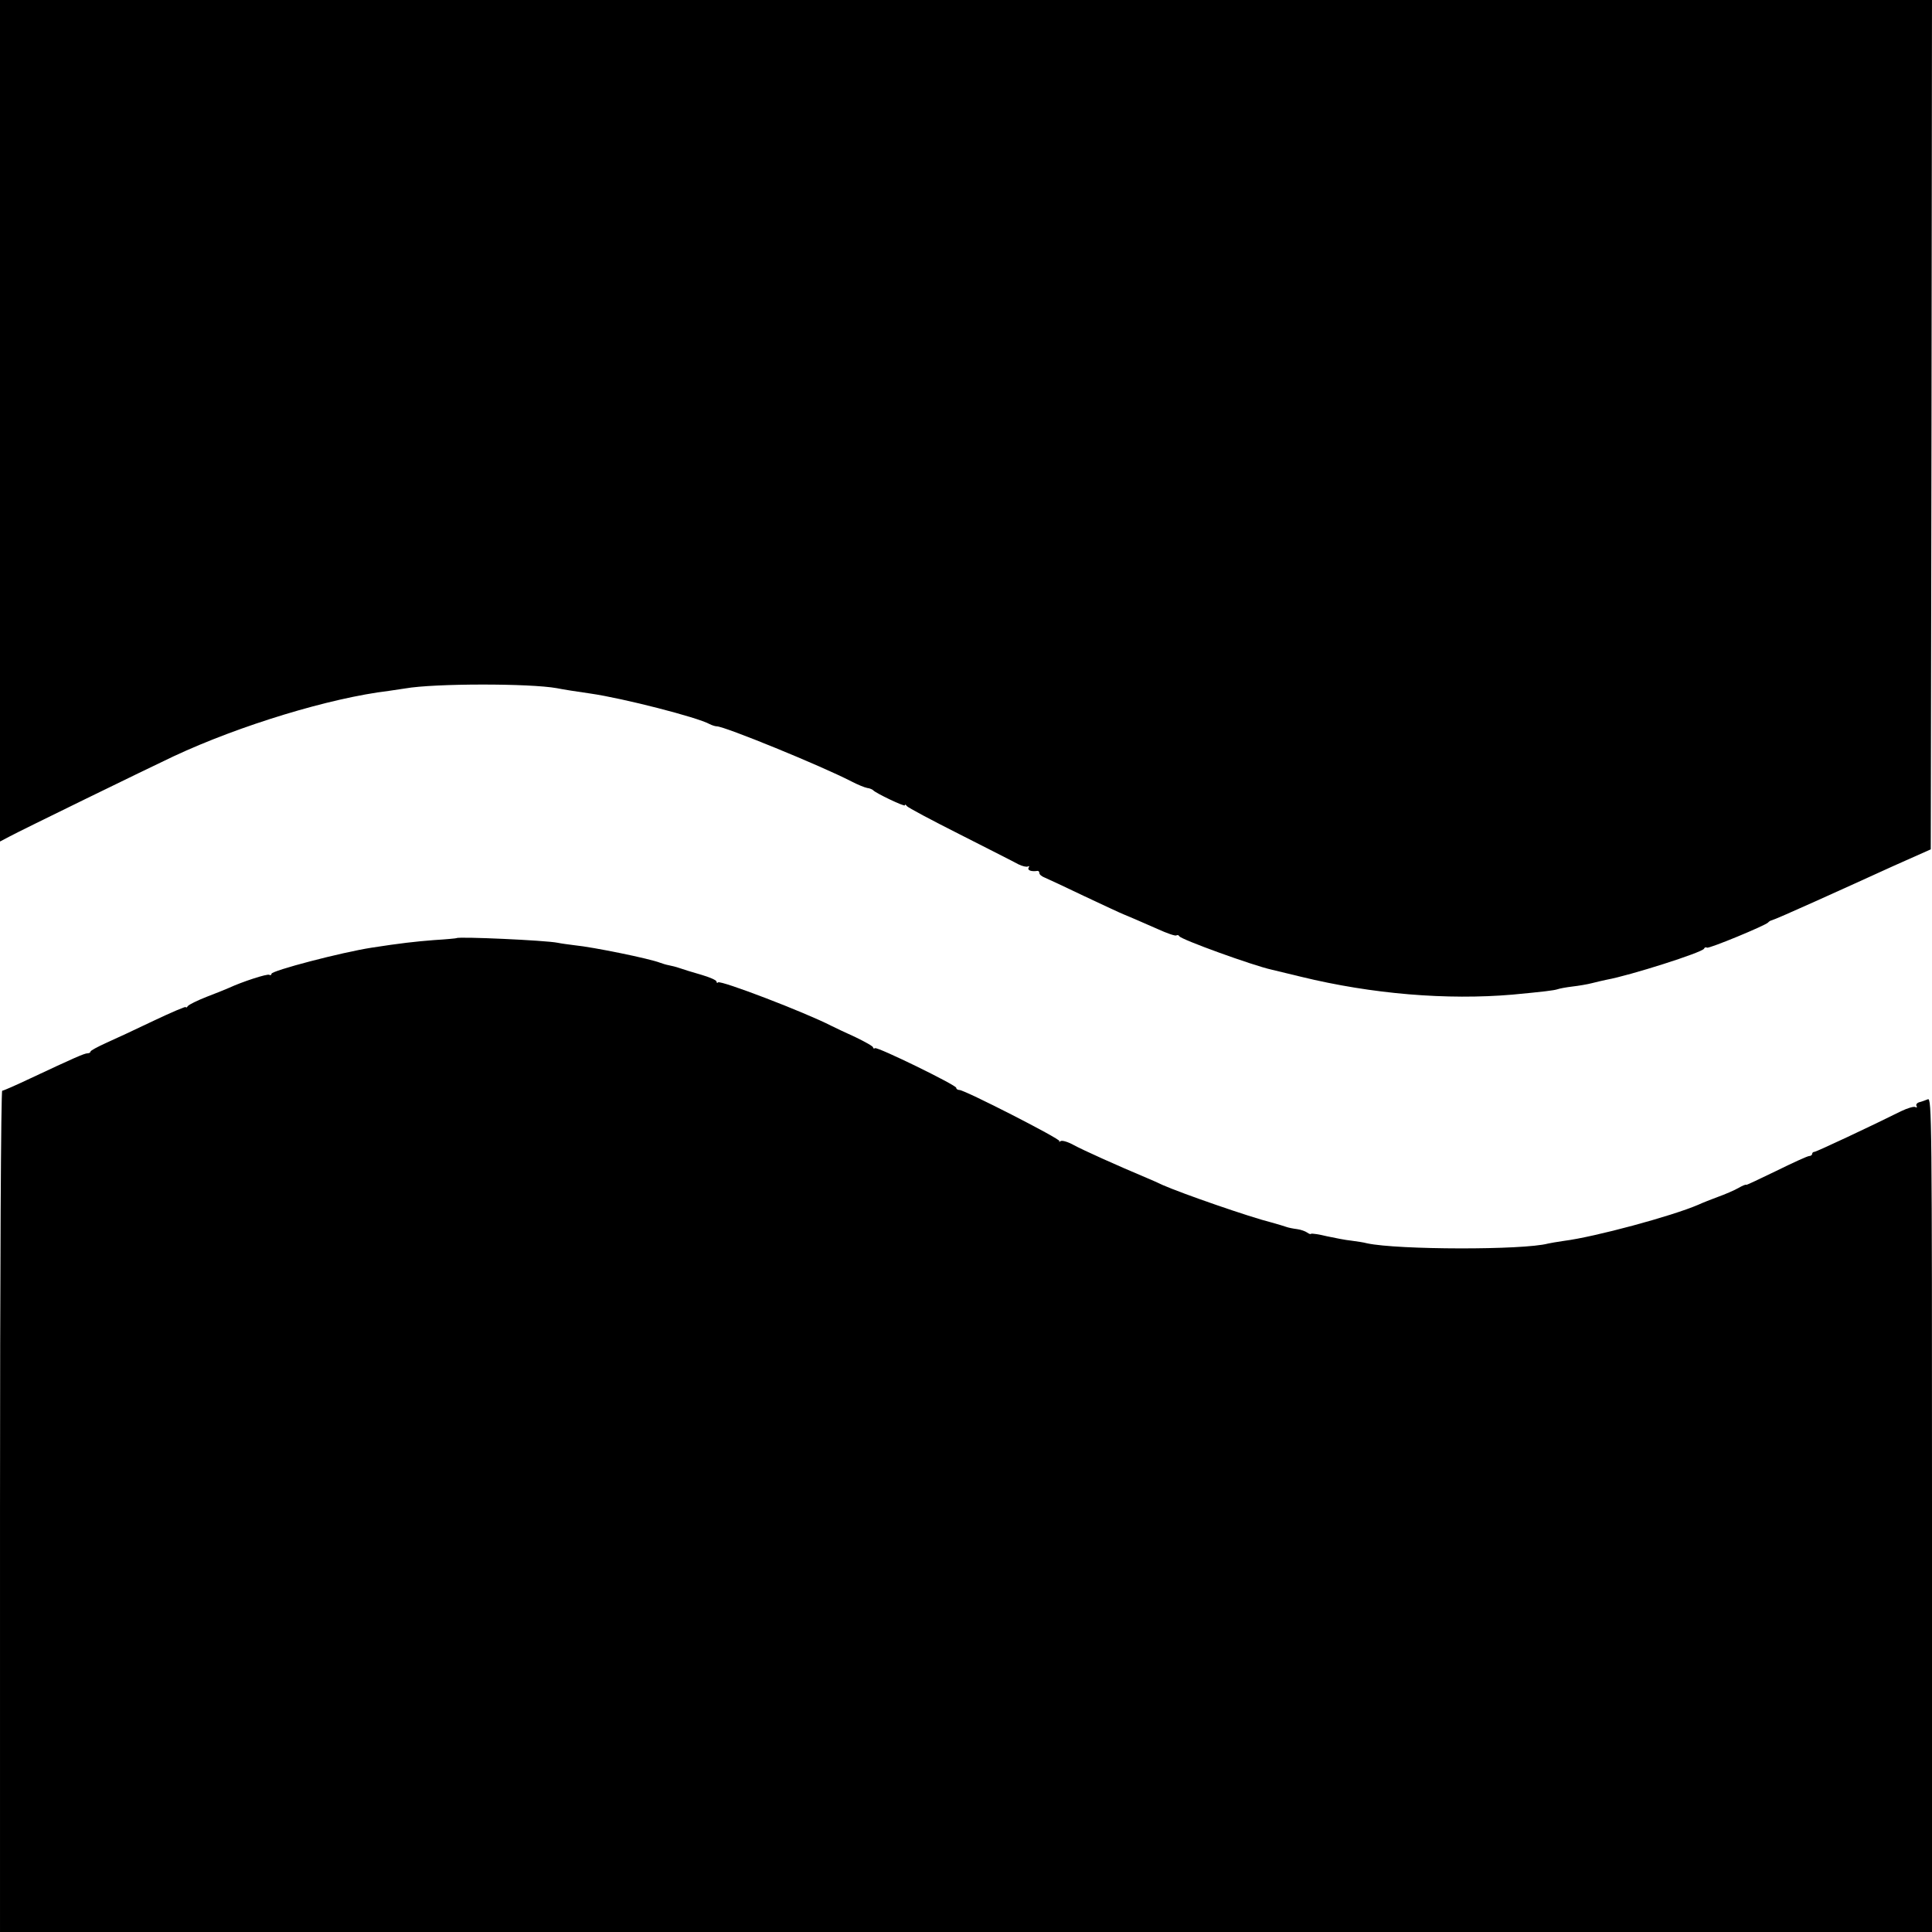
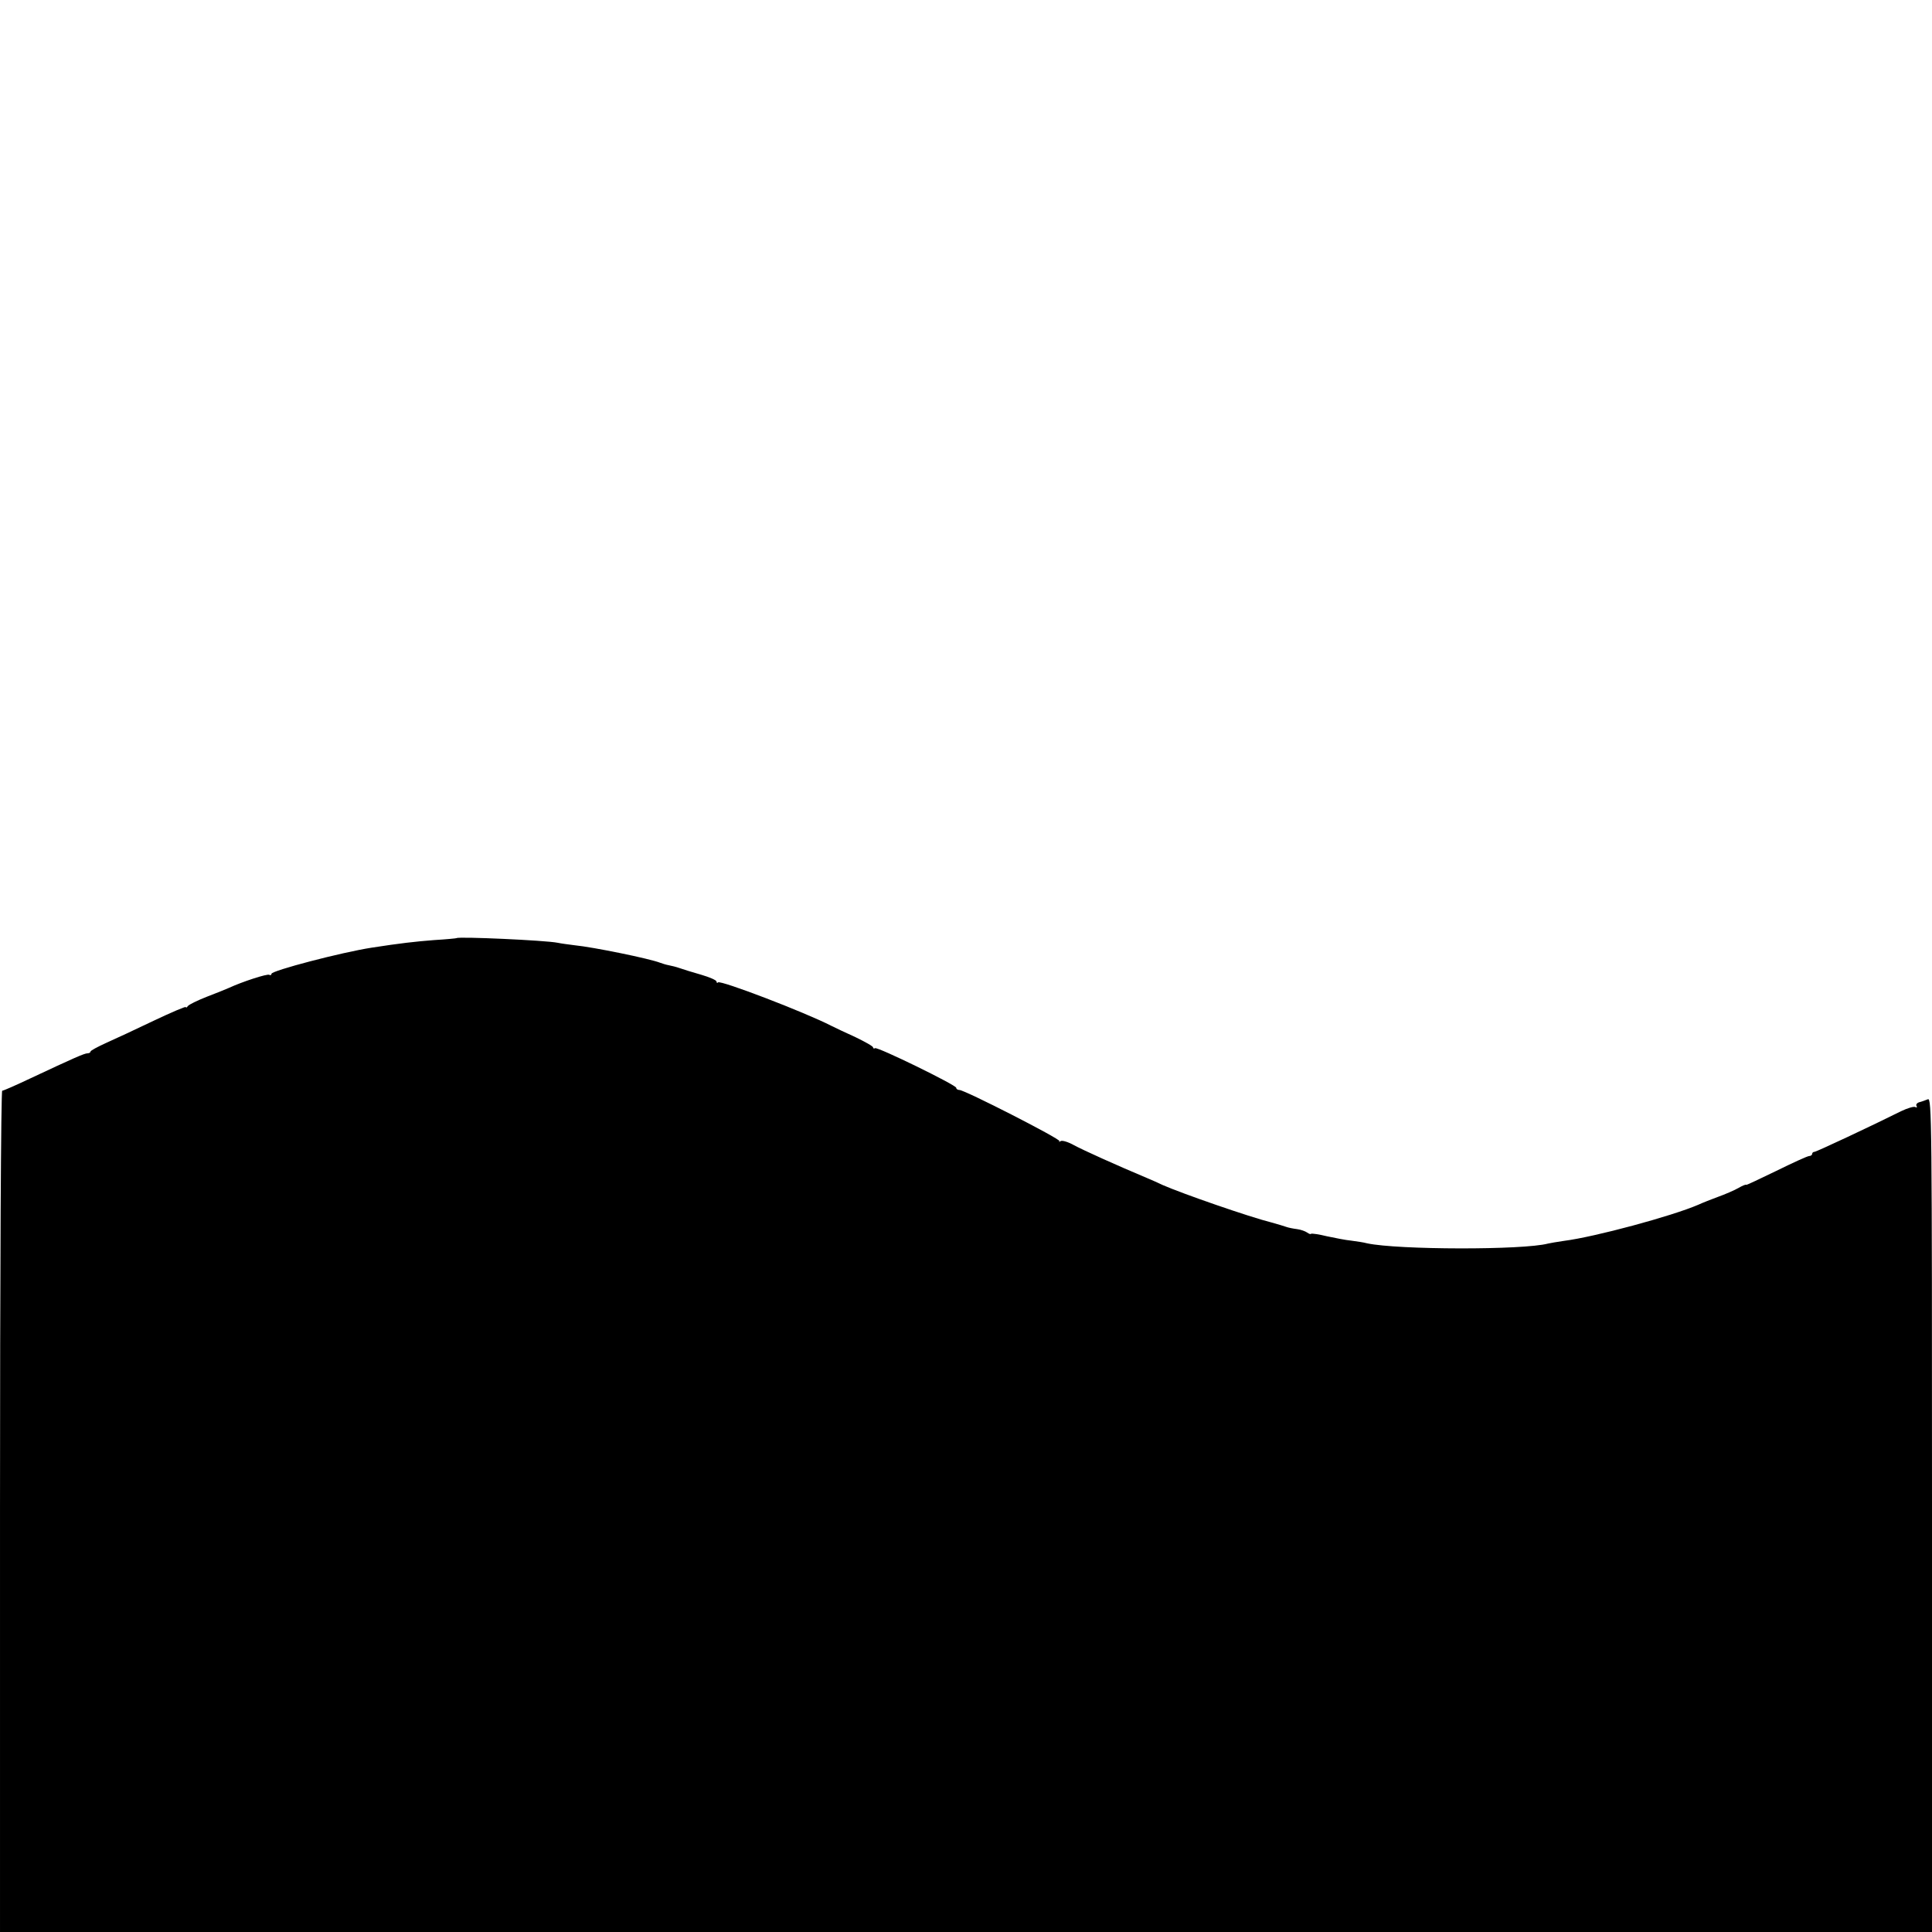
<svg xmlns="http://www.w3.org/2000/svg" version="1.0" width="790pt" height="790pt" viewBox="0 0 790 790" preserveAspectRatio="xMidYMid meet">
  <g transform="translate(0,790) scale(0.1,-0.1)" fill="#000000" stroke="none">
-     <path d="M0 6179 l0 -1720 38 20 c42 23 571 281 673 329 270 126 638 238 879 267 19 3 49 7 67 10 119 21 510 21 620 1 19 -4 87 -15 138 -22 132 -19 437 -97 487 -125 10 -5 23 -9 29 -9 32 0 426 -161 550 -225 25 -13 54 -25 65 -27 10 -1 21 -6 24 -9 10 -12 130 -69 130 -62 0 5 4 3 8 -3 4 -6 102 -58 217 -116 116 -59 223 -113 239 -122 16 -8 34 -12 39 -9 6 3 7 1 3 -5 -6 -11 12 -17 37 -13 4 0 7 -4 7 -9 0 -6 10 -14 23 -19 12 -5 85 -39 162 -76 77 -36 149 -70 160 -74 25 -10 52 -22 139 -60 37 -17 72 -29 76 -26 5 3 10 1 12 -3 5 -13 304 -121 378 -137 8 -2 62 -15 120 -29 291 -71 597 -96 865 -73 127 12 169 17 184 22 8 3 35 8 60 11 26 3 62 9 81 14 19 5 46 11 60 14 94 17 393 112 398 127 2 5 7 7 12 4 8 -5 240 91 250 103 3 4 10 8 15 9 6 1 84 35 175 76 91 41 235 106 320 145 l155 69 3 1736 2 1737 -3950 0 -3950 0 0 -1721z" />
    <path d="M1867 4064 c-1 -1 -42 -5 -92 -8 -77 -6 -139 -13 -255 -31 -123 -19 -410 -94 -410 -107 0 -5 -4 -7 -9 -4 -8 5 -110 -28 -166 -54 -11 -5 -51 -21 -90 -36 -38 -15 -73 -32 -77 -38 -4 -6 -8 -8 -8 -4 0 4 -60 -22 -132 -56 -73 -35 -161 -76 -195 -91 -35 -16 -63 -31 -63 -35 0 -4 -6 -7 -12 -7 -13 0 -58 -20 -237 -104 -57 -27 -107 -49 -112 -49 -5 0 -9 -738 -9 -1720 l0 -1720 3950 0 3950 0 0 1706 c0 1621 -1 1706 -17 1699 -10 -4 -26 -10 -35 -12 -10 -3 -15 -10 -11 -16 3 -5 1 -7 -5 -4 -5 4 -32 -4 -59 -17 -116 -58 -346 -166 -354 -166 -5 0 -9 -4 -9 -8 0 -5 -6 -9 -12 -9 -7 0 -68 -28 -135 -61 -68 -33 -123 -59 -123 -57 0 3 -15 -3 -32 -13 -18 -10 -55 -26 -83 -36 -27 -10 -63 -24 -80 -32 -109 -47 -424 -132 -550 -148 -27 -4 -57 -9 -65 -11 -101 -27 -614 -26 -740 1 -14 4 -43 8 -65 11 -22 2 -67 11 -100 18 -32 8 -61 12 -64 10 -2 -3 -9 0 -16 5 -7 5 -25 12 -41 14 -16 2 -36 6 -44 9 -8 3 -35 11 -60 18 -92 23 -365 118 -445 153 -16 8 -46 21 -65 29 -126 53 -261 114 -298 134 -23 13 -48 21 -55 17 -6 -4 -9 -4 -5 0 6 8 -387 209 -409 209 -7 0 -13 4 -13 9 0 11 -321 168 -332 162 -4 -3 -8 -1 -8 3 0 5 -33 23 -72 42 -40 18 -84 39 -98 46 -109 56 -454 188 -464 178 -3 -4 -6 -2 -6 3 0 6 -28 18 -62 28 -35 10 -74 22 -88 27 -14 5 -34 10 -45 12 -11 2 -27 7 -35 10 -43 17 -272 64 -352 72 -24 3 -54 7 -68 10 -49 10 -405 26 -413 19z" />
  </g>
</svg>